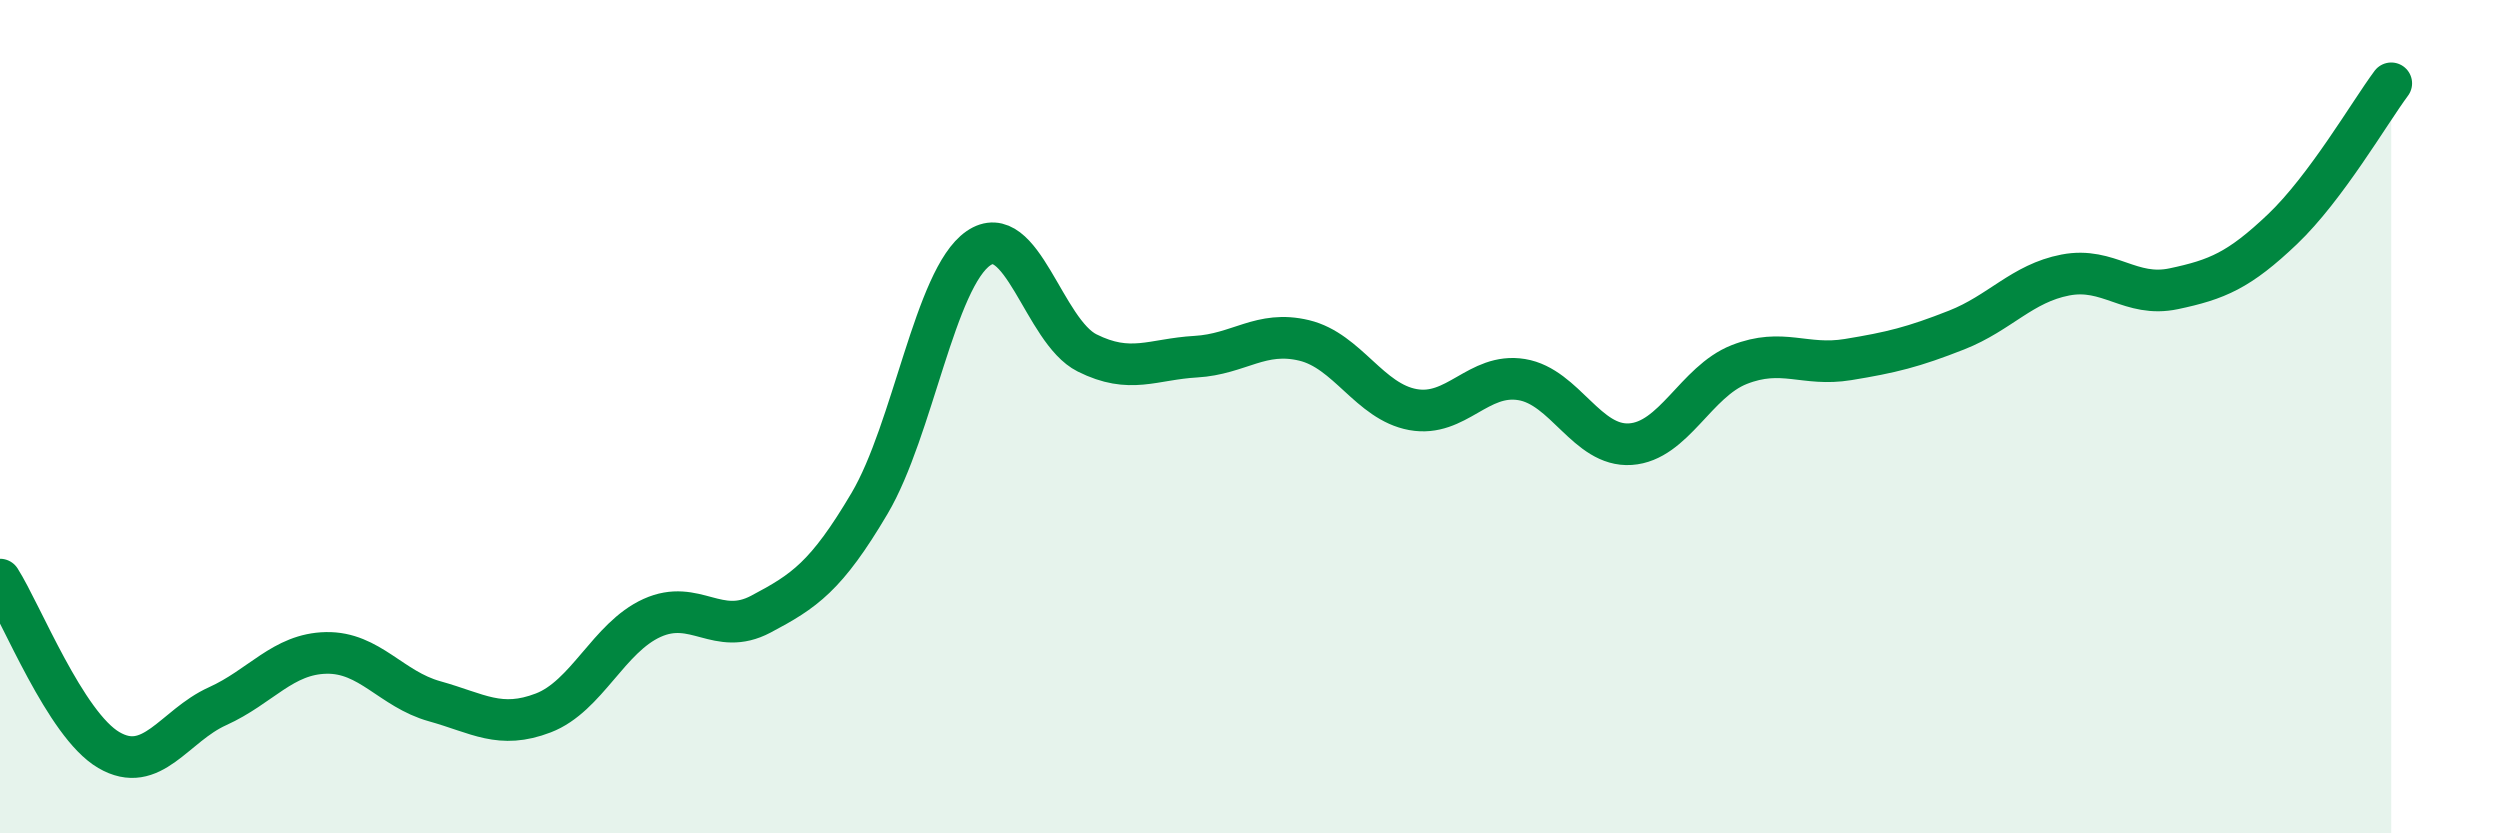
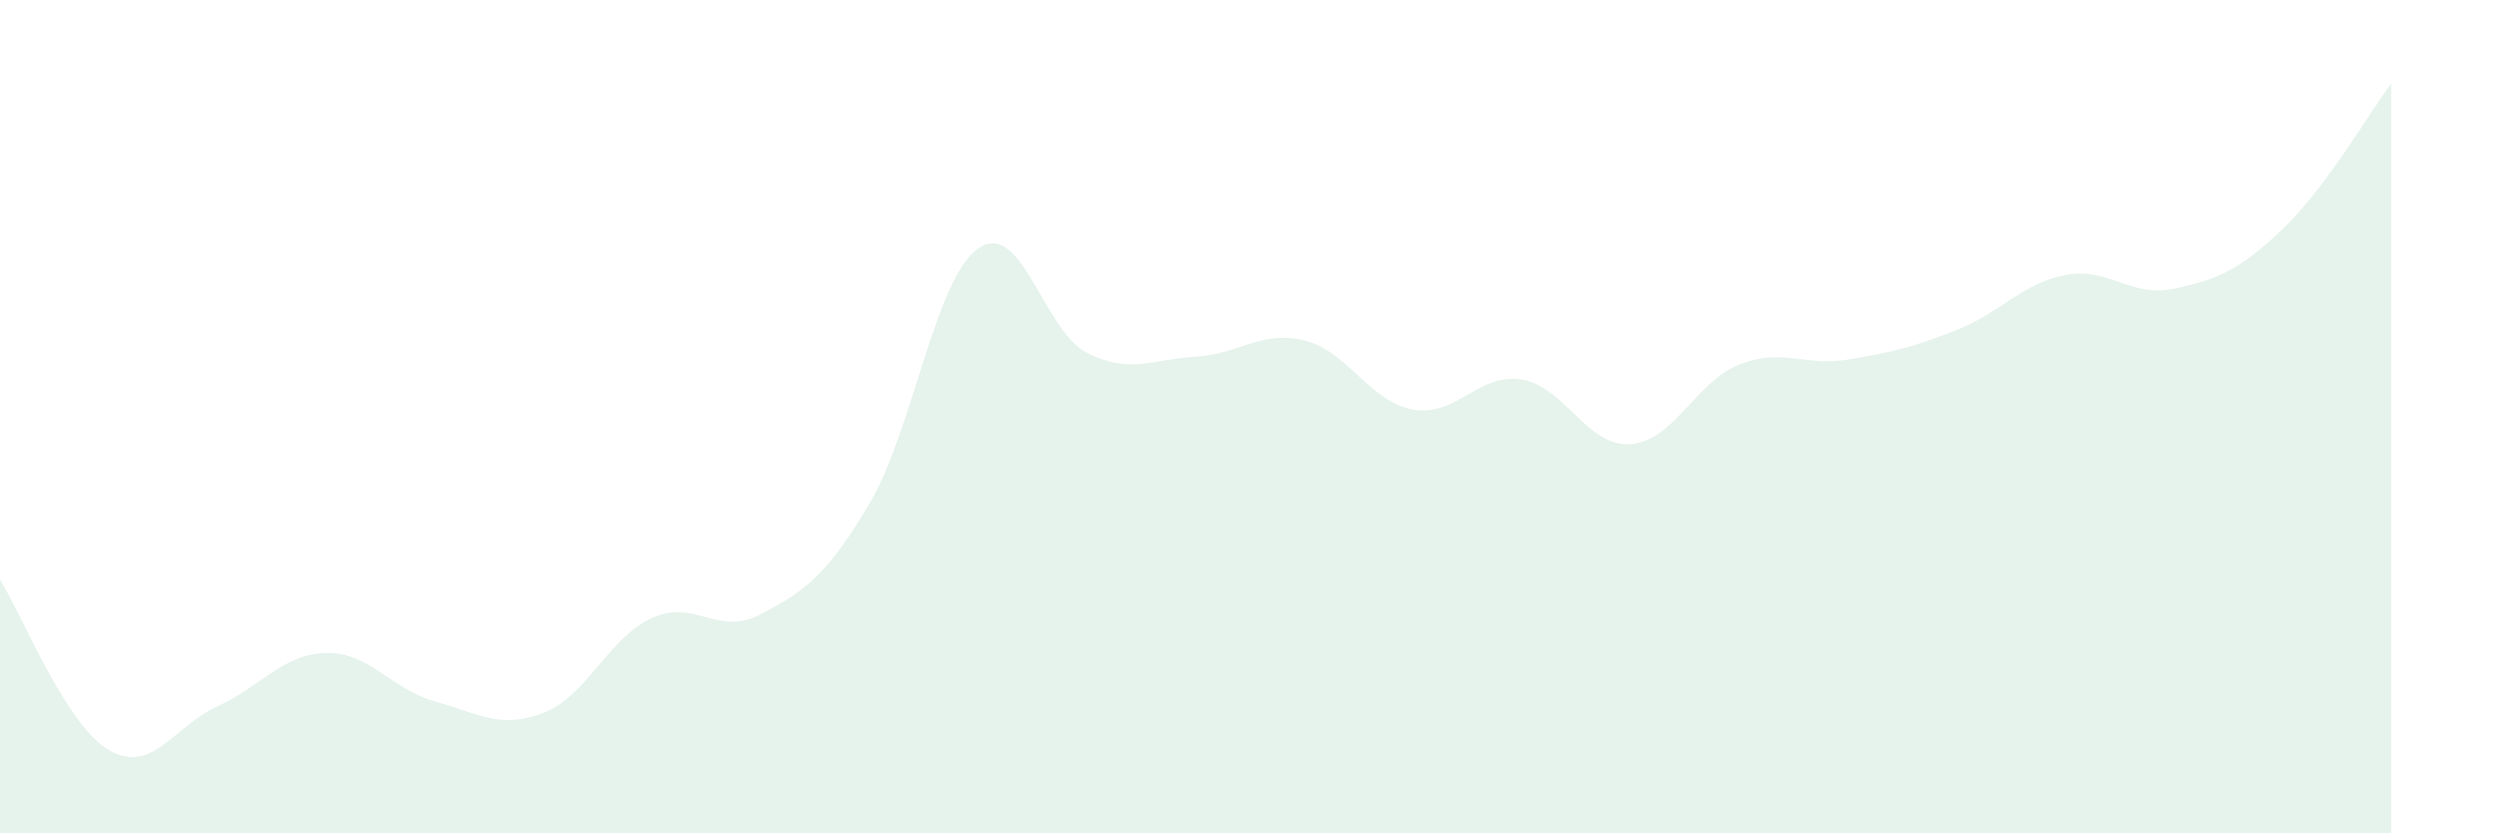
<svg xmlns="http://www.w3.org/2000/svg" width="60" height="20" viewBox="0 0 60 20">
  <path d="M 0,13.91 C 0.52,14.73 1.57,17.39 2.61,18 C 3.65,18.61 4.18,17.42 5.22,16.95 C 6.26,16.48 6.79,15.69 7.83,15.67 C 8.87,15.65 9.39,16.54 10.43,16.83 C 11.47,17.12 12,17.51 13.04,17.11 C 14.08,16.71 14.61,15.3 15.65,14.83 C 16.69,14.36 17.22,15.29 18.26,14.74 C 19.3,14.19 19.83,13.84 20.87,12.08 C 21.91,10.32 22.44,6.68 23.48,5.96 C 24.52,5.24 25.05,7.95 26.09,8.47 C 27.13,8.99 27.66,8.62 28.7,8.56 C 29.74,8.5 30.26,7.92 31.3,8.17 C 32.34,8.42 32.87,9.64 33.91,9.83 C 34.95,10.02 35.48,8.94 36.52,9.11 C 37.56,9.28 38.09,10.73 39.13,10.66 C 40.17,10.59 40.7,9.16 41.74,8.75 C 42.78,8.34 43.31,8.8 44.35,8.63 C 45.39,8.46 45.92,8.33 46.96,7.92 C 48,7.51 48.53,6.8 49.57,6.6 C 50.61,6.4 51.13,7.15 52.17,6.93 C 53.21,6.71 53.74,6.49 54.78,5.5 C 55.82,4.51 56.87,2.7 57.39,2L57.39 20L0 20Z" fill="#008740" opacity="0.1" stroke-linecap="round" stroke-linejoin="round" />
-   <path d="M 0,13.91 C 0.52,14.73 1.57,17.39 2.61,18 C 3.65,18.61 4.18,17.42 5.22,16.95 C 6.26,16.48 6.79,15.69 7.83,15.67 C 8.87,15.65 9.39,16.54 10.43,16.83 C 11.47,17.12 12,17.51 13.04,17.11 C 14.08,16.71 14.61,15.3 15.65,14.83 C 16.69,14.36 17.22,15.29 18.26,14.74 C 19.3,14.19 19.83,13.84 20.87,12.08 C 21.91,10.32 22.44,6.68 23.48,5.96 C 24.52,5.24 25.05,7.95 26.09,8.47 C 27.13,8.99 27.66,8.62 28.7,8.56 C 29.74,8.5 30.26,7.92 31.3,8.17 C 32.34,8.42 32.87,9.64 33.91,9.83 C 34.95,10.02 35.48,8.94 36.52,9.11 C 37.56,9.28 38.09,10.73 39.13,10.66 C 40.17,10.59 40.7,9.16 41.74,8.75 C 42.78,8.34 43.31,8.8 44.35,8.63 C 45.39,8.46 45.92,8.33 46.96,7.92 C 48,7.51 48.53,6.8 49.57,6.6 C 50.61,6.4 51.13,7.15 52.17,6.93 C 53.21,6.71 53.74,6.49 54.78,5.5 C 55.82,4.51 56.87,2.7 57.39,2" stroke="#008740" stroke-width="1" fill="none" stroke-linecap="round" stroke-linejoin="round" />
</svg>